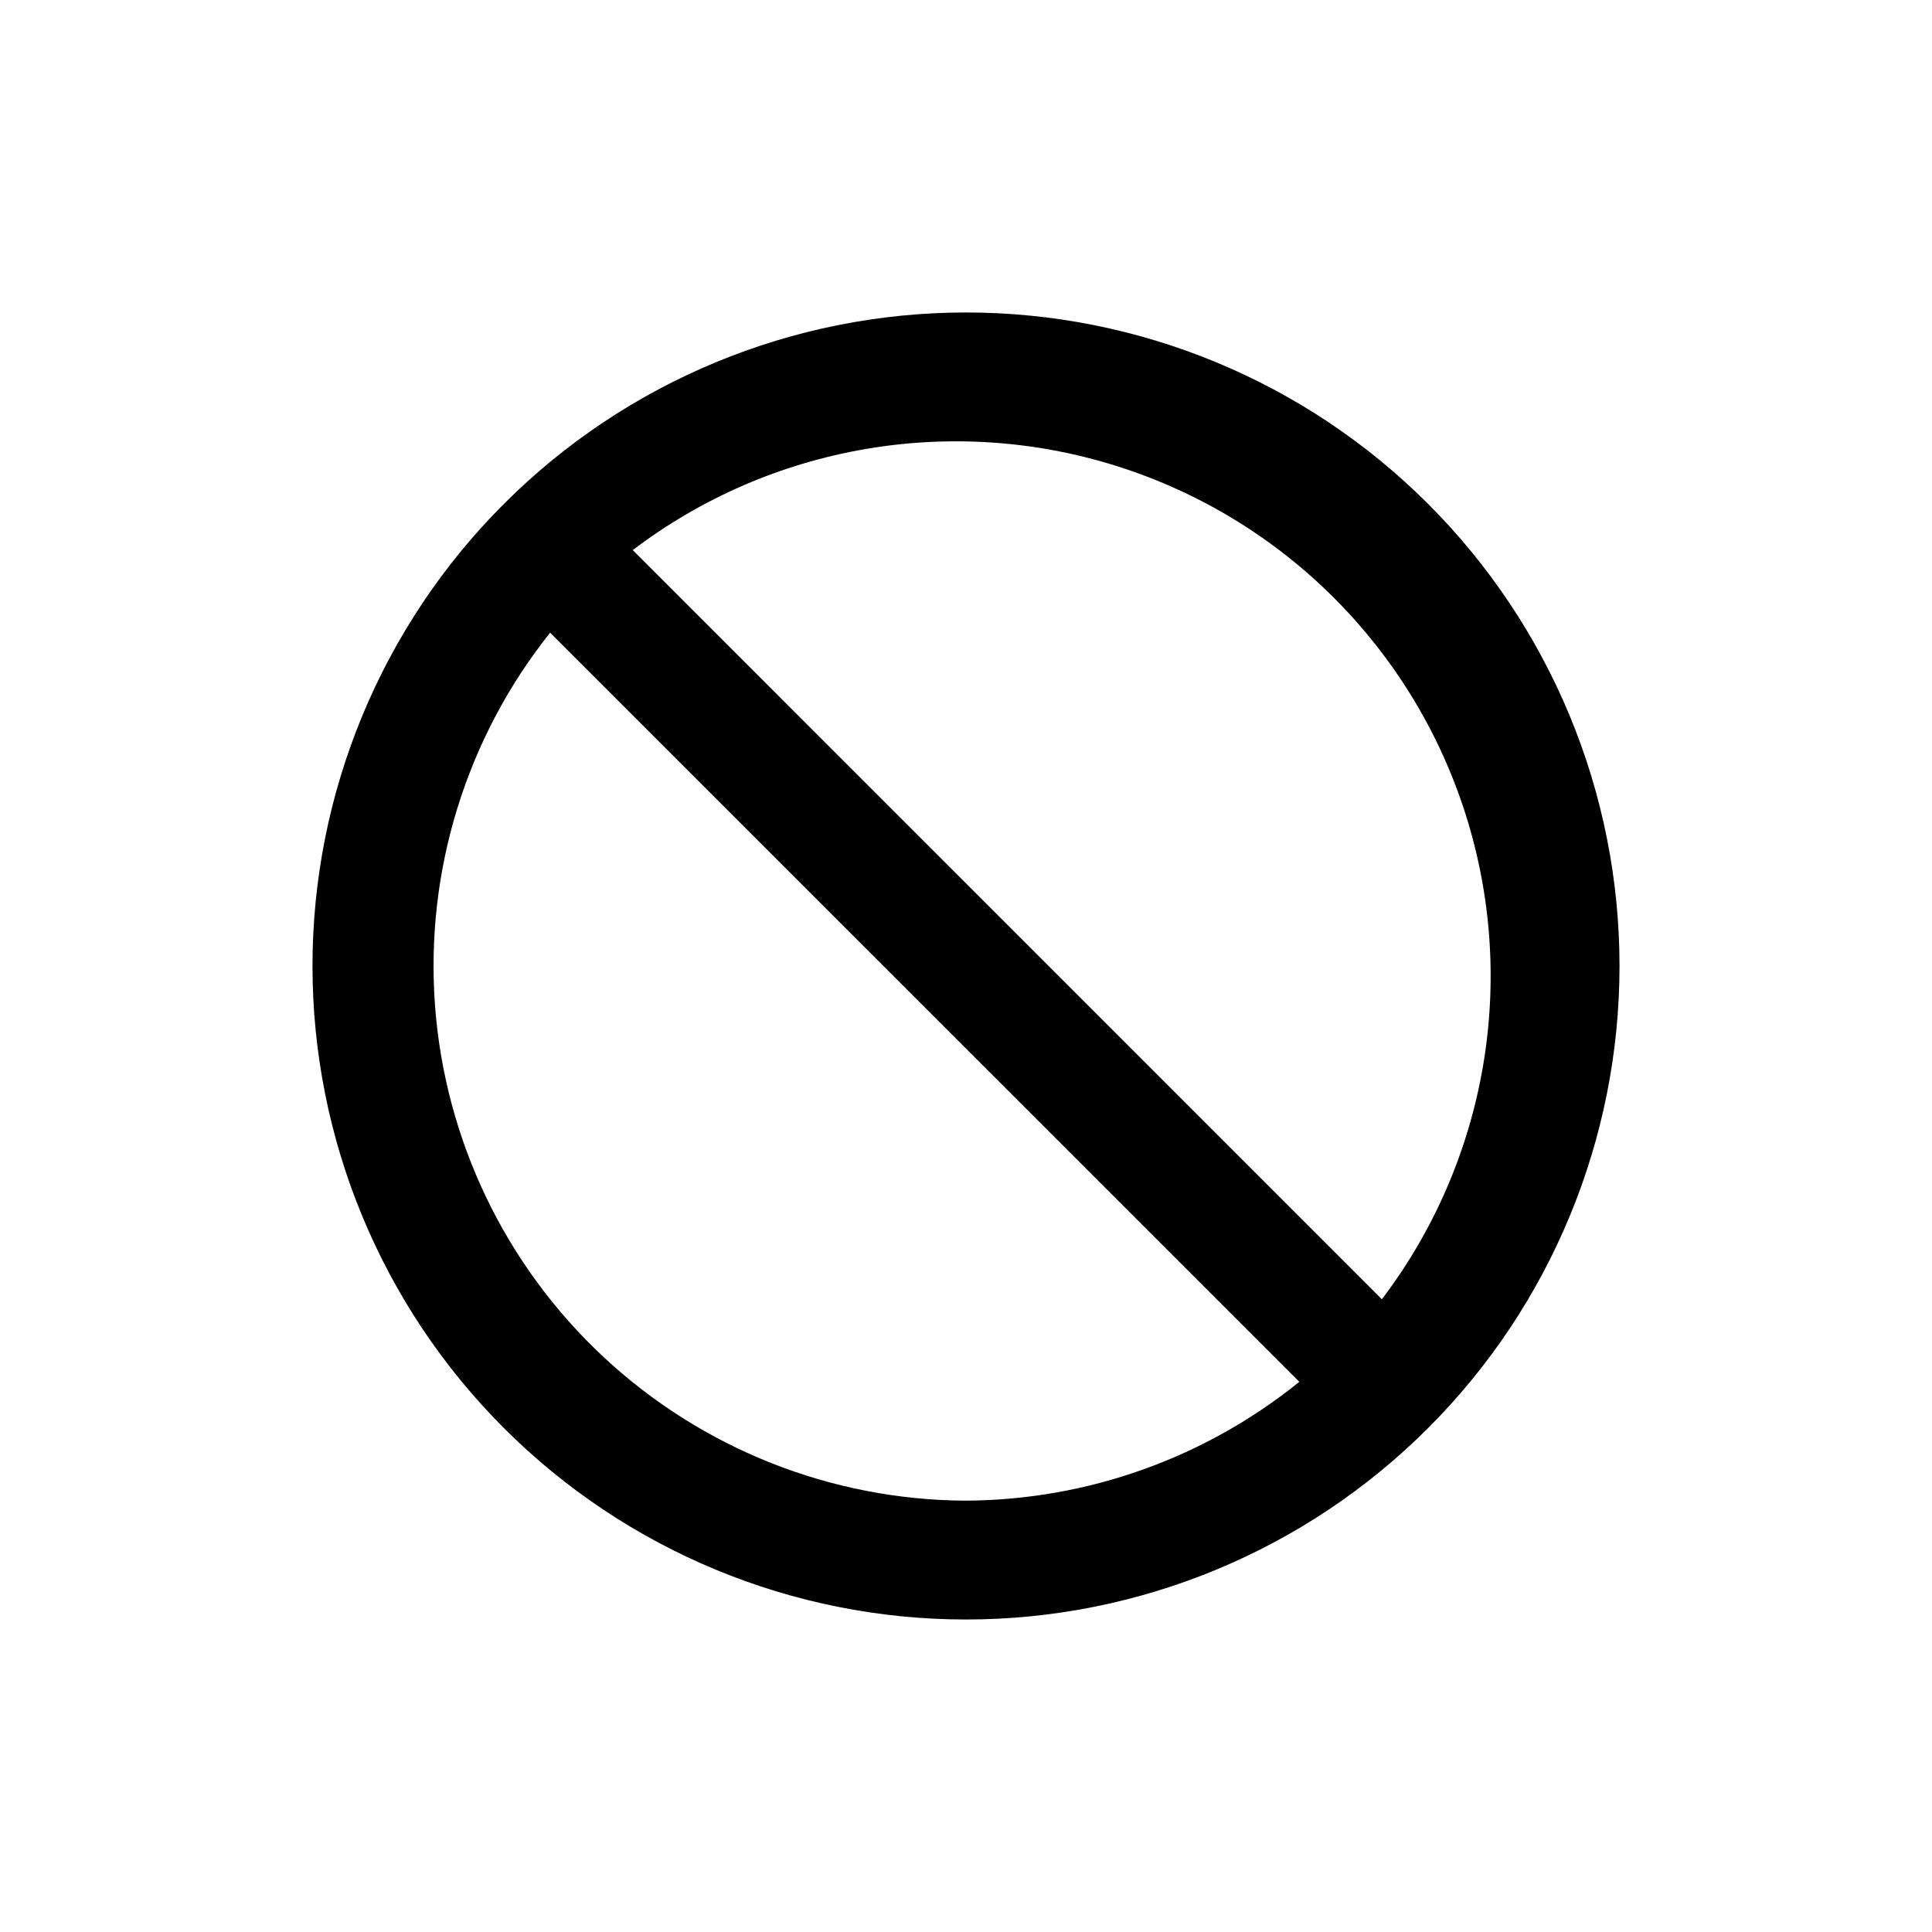
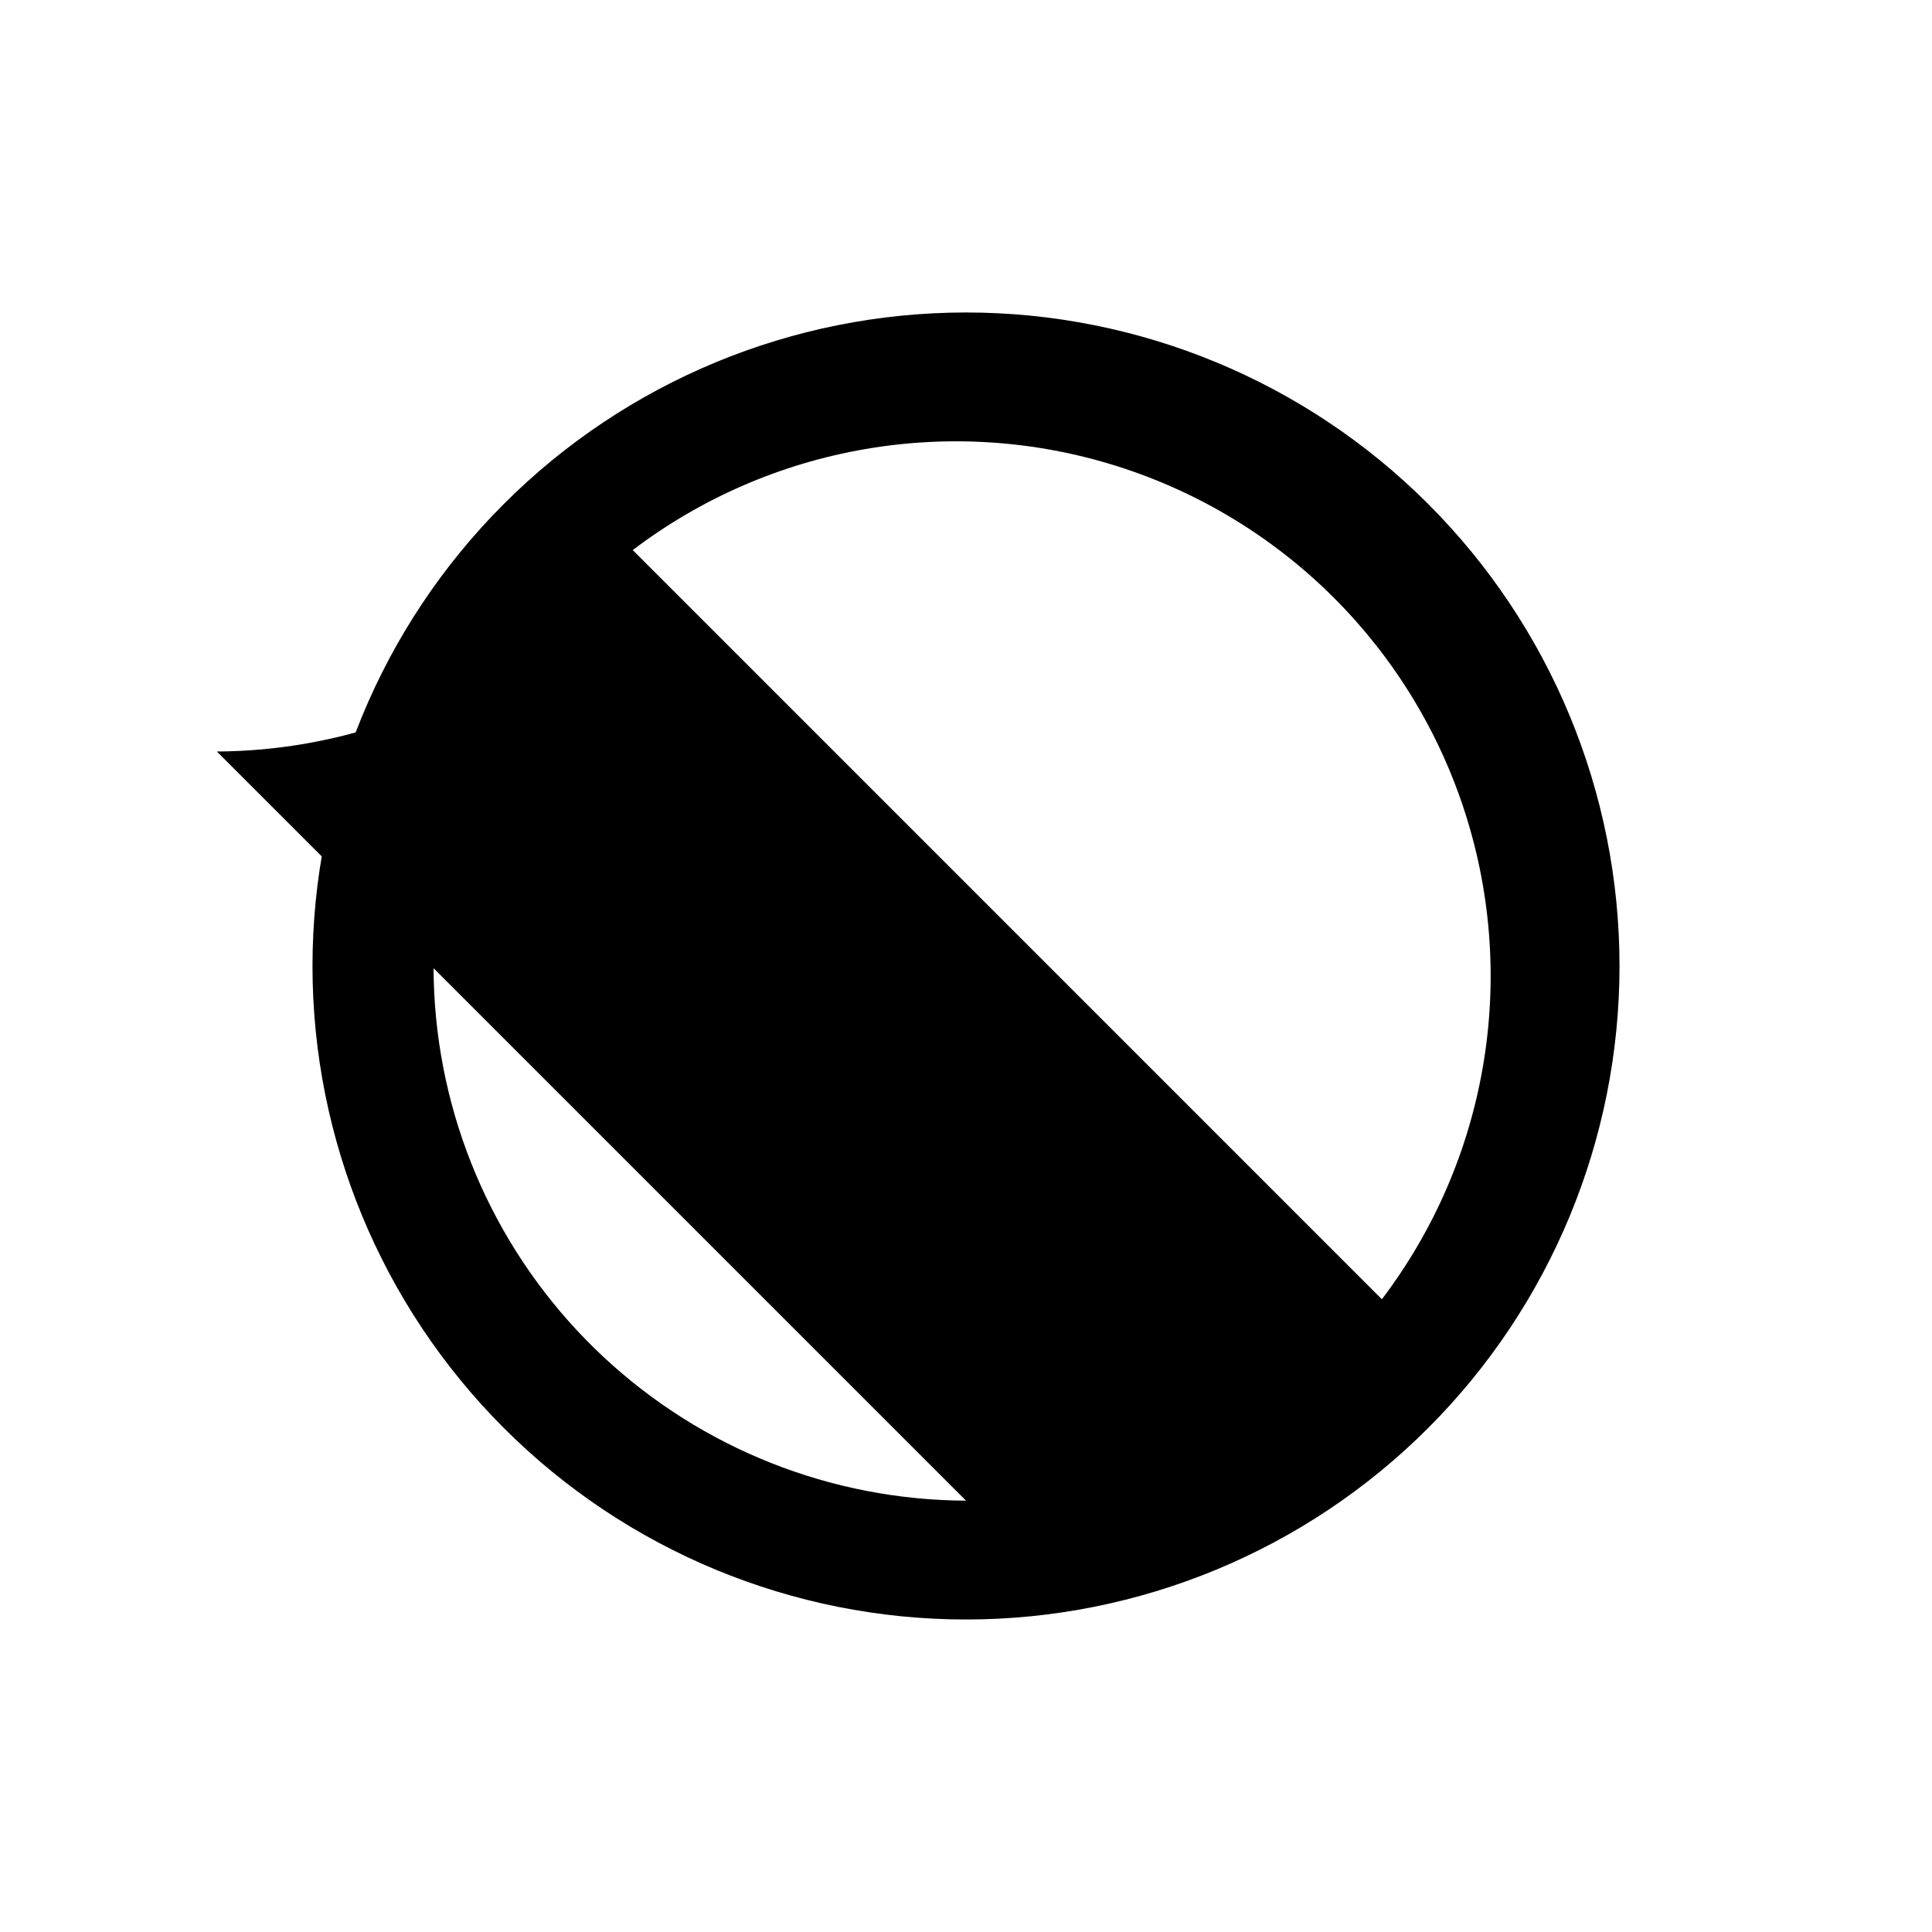
<svg xmlns="http://www.w3.org/2000/svg" fill="#000000" width="800px" height="800px" version="1.1" viewBox="144 144 512 512">
-   <path d="m400 226.81c-45.934 0-89.984 18.246-122.46 50.727-32.48 32.477-50.727 76.527-50.727 122.46 0 45.93 18.246 89.98 50.727 122.46 32.477 32.48 76.527 50.727 122.46 50.727 45.93 0 89.98-18.246 122.46-50.727 32.48-32.477 50.727-76.527 50.727-122.46 0-45.934-18.246-89.984-50.727-122.46-32.477-32.48-76.527-50.727-122.46-50.727zm0 314.88c-35.676-0.148-69.984-13.75-96.07-38.086-26.086-24.34-42.031-57.621-44.652-93.199s8.273-70.84 30.512-98.734l198.54 198.53c-25.016 20.215-56.164 31.32-88.324 31.488zm110.21-53.371-198.53-198.54c36.684-27.84 84.609-36.113 128.51-22.188 43.895 13.926 78.285 48.316 92.211 92.215 13.926 43.895 5.652 91.82-22.188 128.51z" />
+   <path d="m400 226.81c-45.934 0-89.984 18.246-122.46 50.727-32.48 32.477-50.727 76.527-50.727 122.46 0 45.93 18.246 89.98 50.727 122.46 32.477 32.48 76.527 50.727 122.46 50.727 45.93 0 89.98-18.246 122.46-50.727 32.48-32.477 50.727-76.527 50.727-122.46 0-45.934-18.246-89.984-50.727-122.46-32.477-32.48-76.527-50.727-122.46-50.727zm0 314.88c-35.676-0.148-69.984-13.75-96.07-38.086-26.086-24.34-42.031-57.621-44.652-93.199s8.273-70.84 30.512-98.734c-25.016 20.215-56.164 31.32-88.324 31.488zm110.21-53.371-198.53-198.54c36.684-27.84 84.609-36.113 128.51-22.188 43.895 13.926 78.285 48.316 92.211 92.215 13.926 43.895 5.652 91.82-22.188 128.51z" />
</svg>